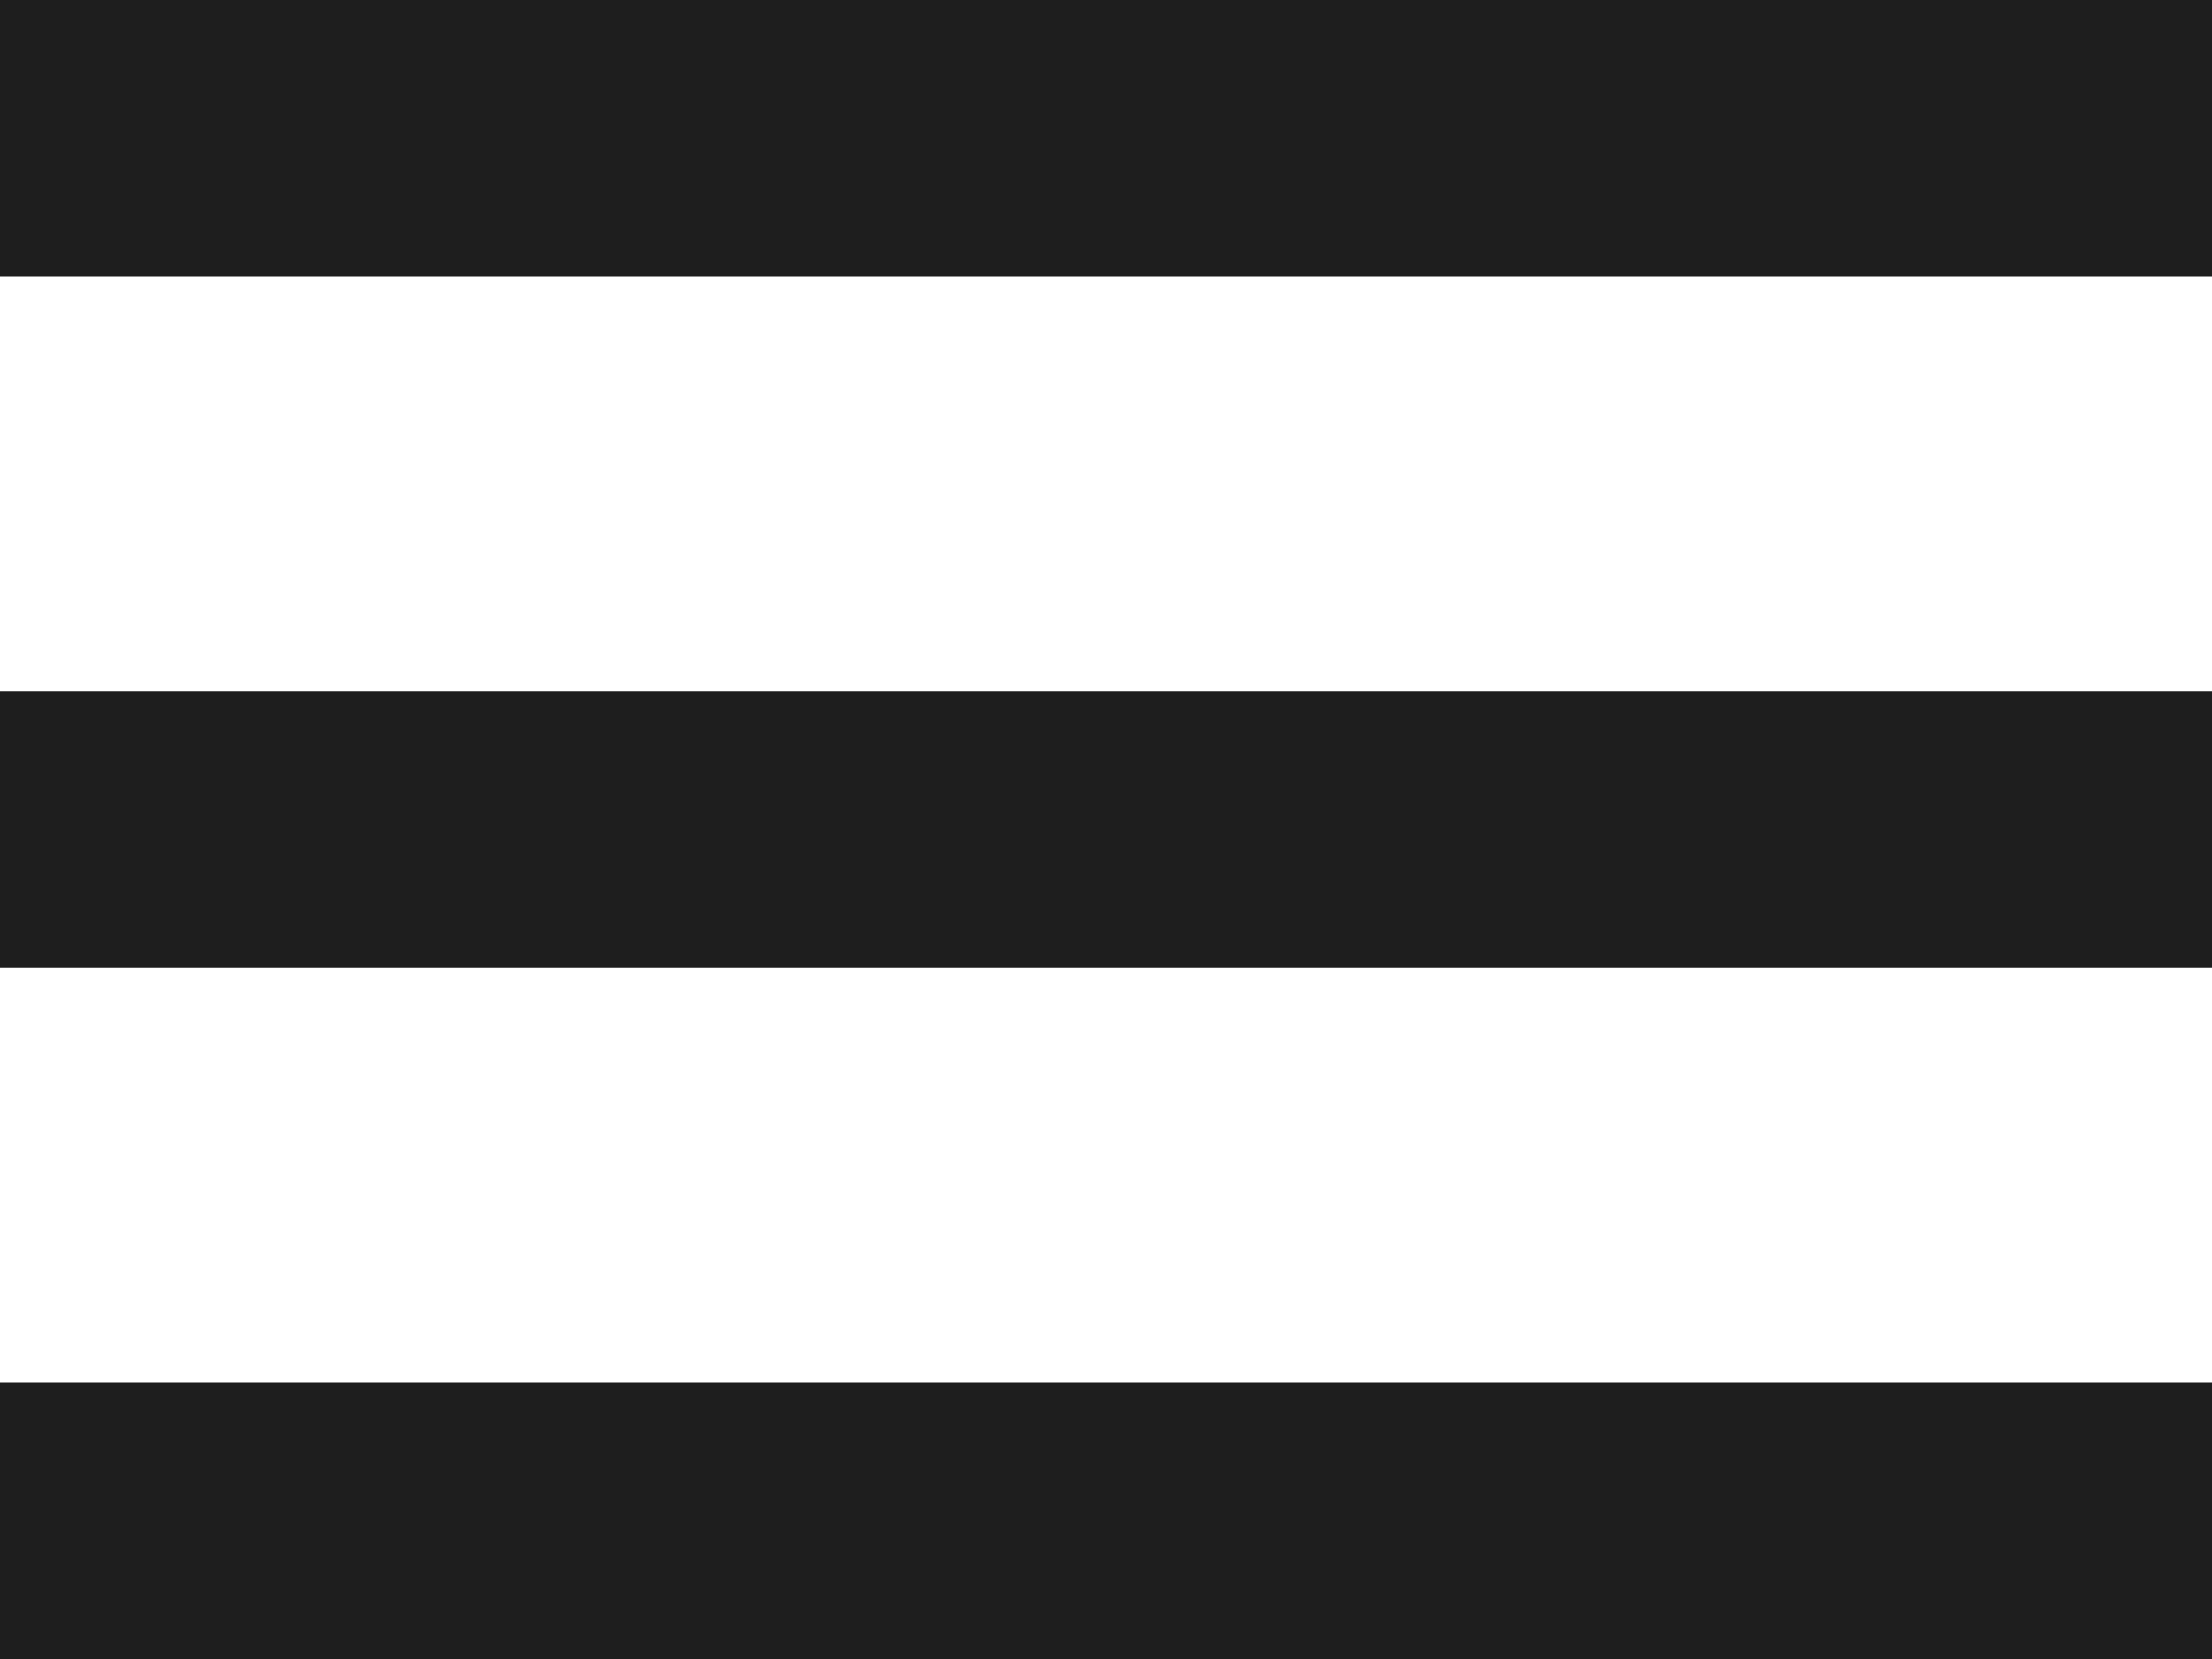
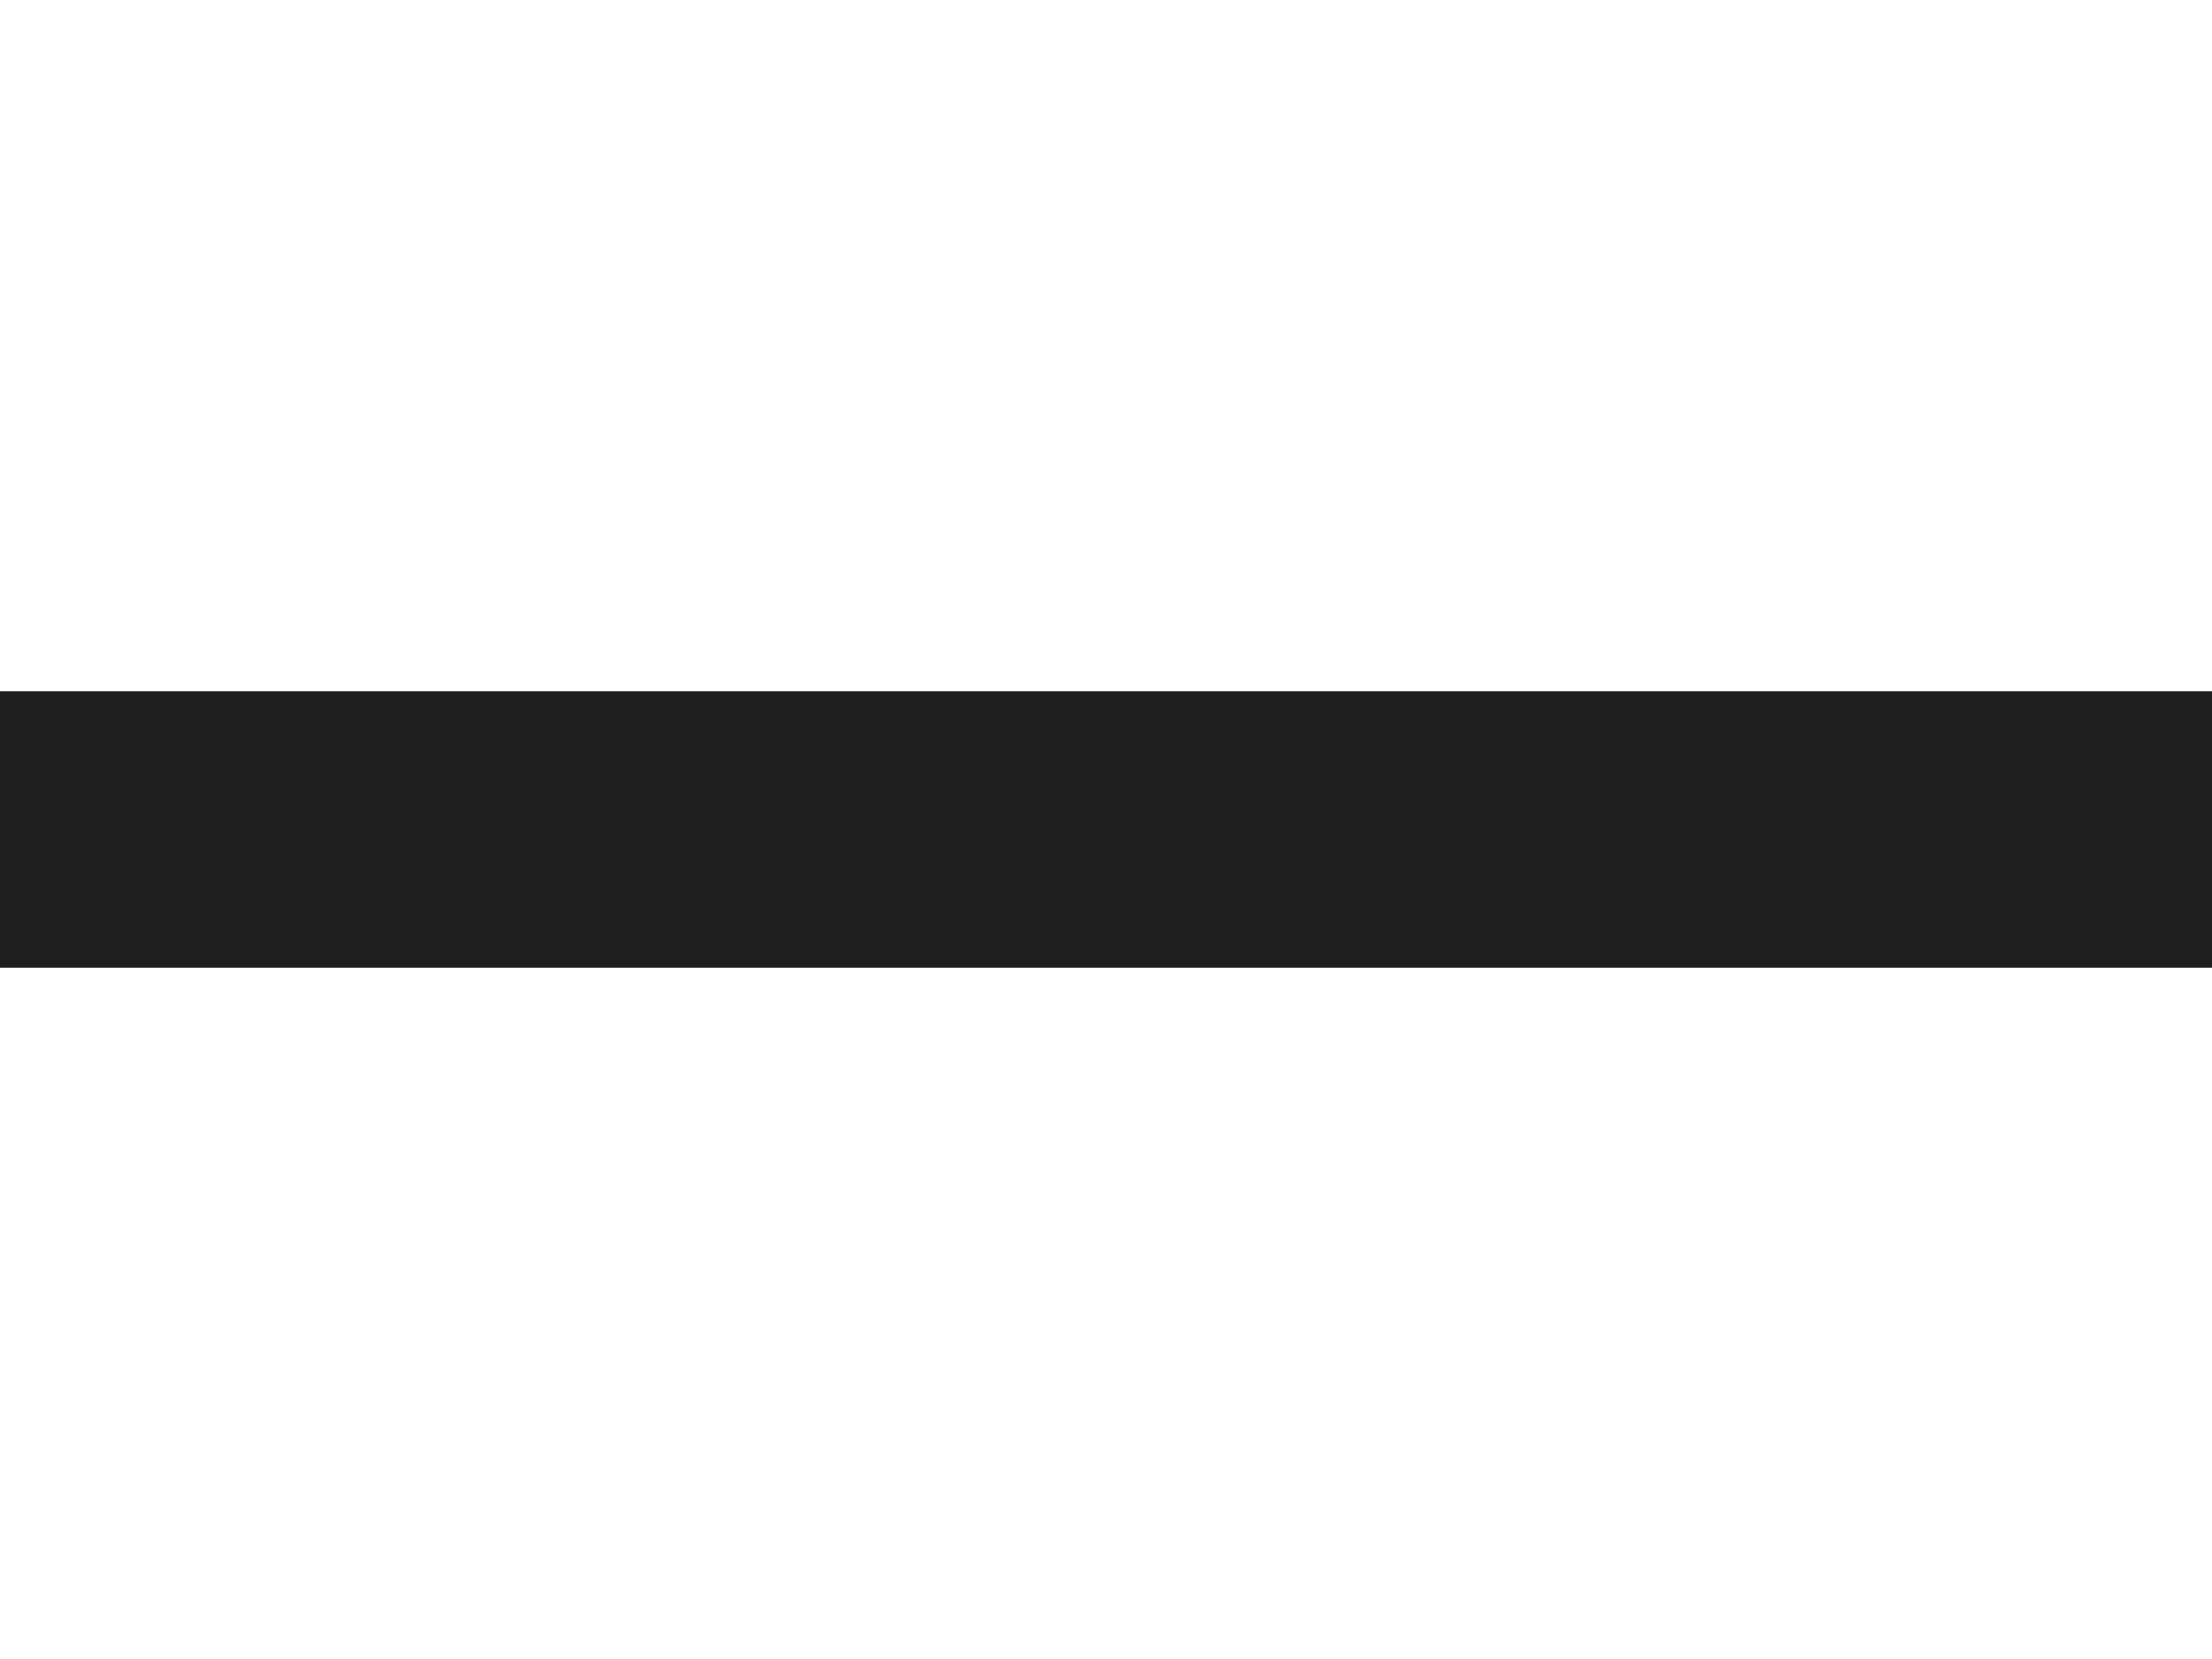
<svg xmlns="http://www.w3.org/2000/svg" width="32" height="24" viewBox="0 0 32 24" fill="none">
-   <path d="M32 24L32 20L0 20L-1.74846e-07 24L32 24Z" fill="#1E1E1E" />
-   <path d="M32 4L32 0L0 -1.39876e-06L-1.74846e-07 4L32 4Z" fill="#1E1E1E" />
  <path d="M32 14L32 10L0 10L-1.74846e-07 14L32 14Z" fill="#1E1E1E" />
</svg>